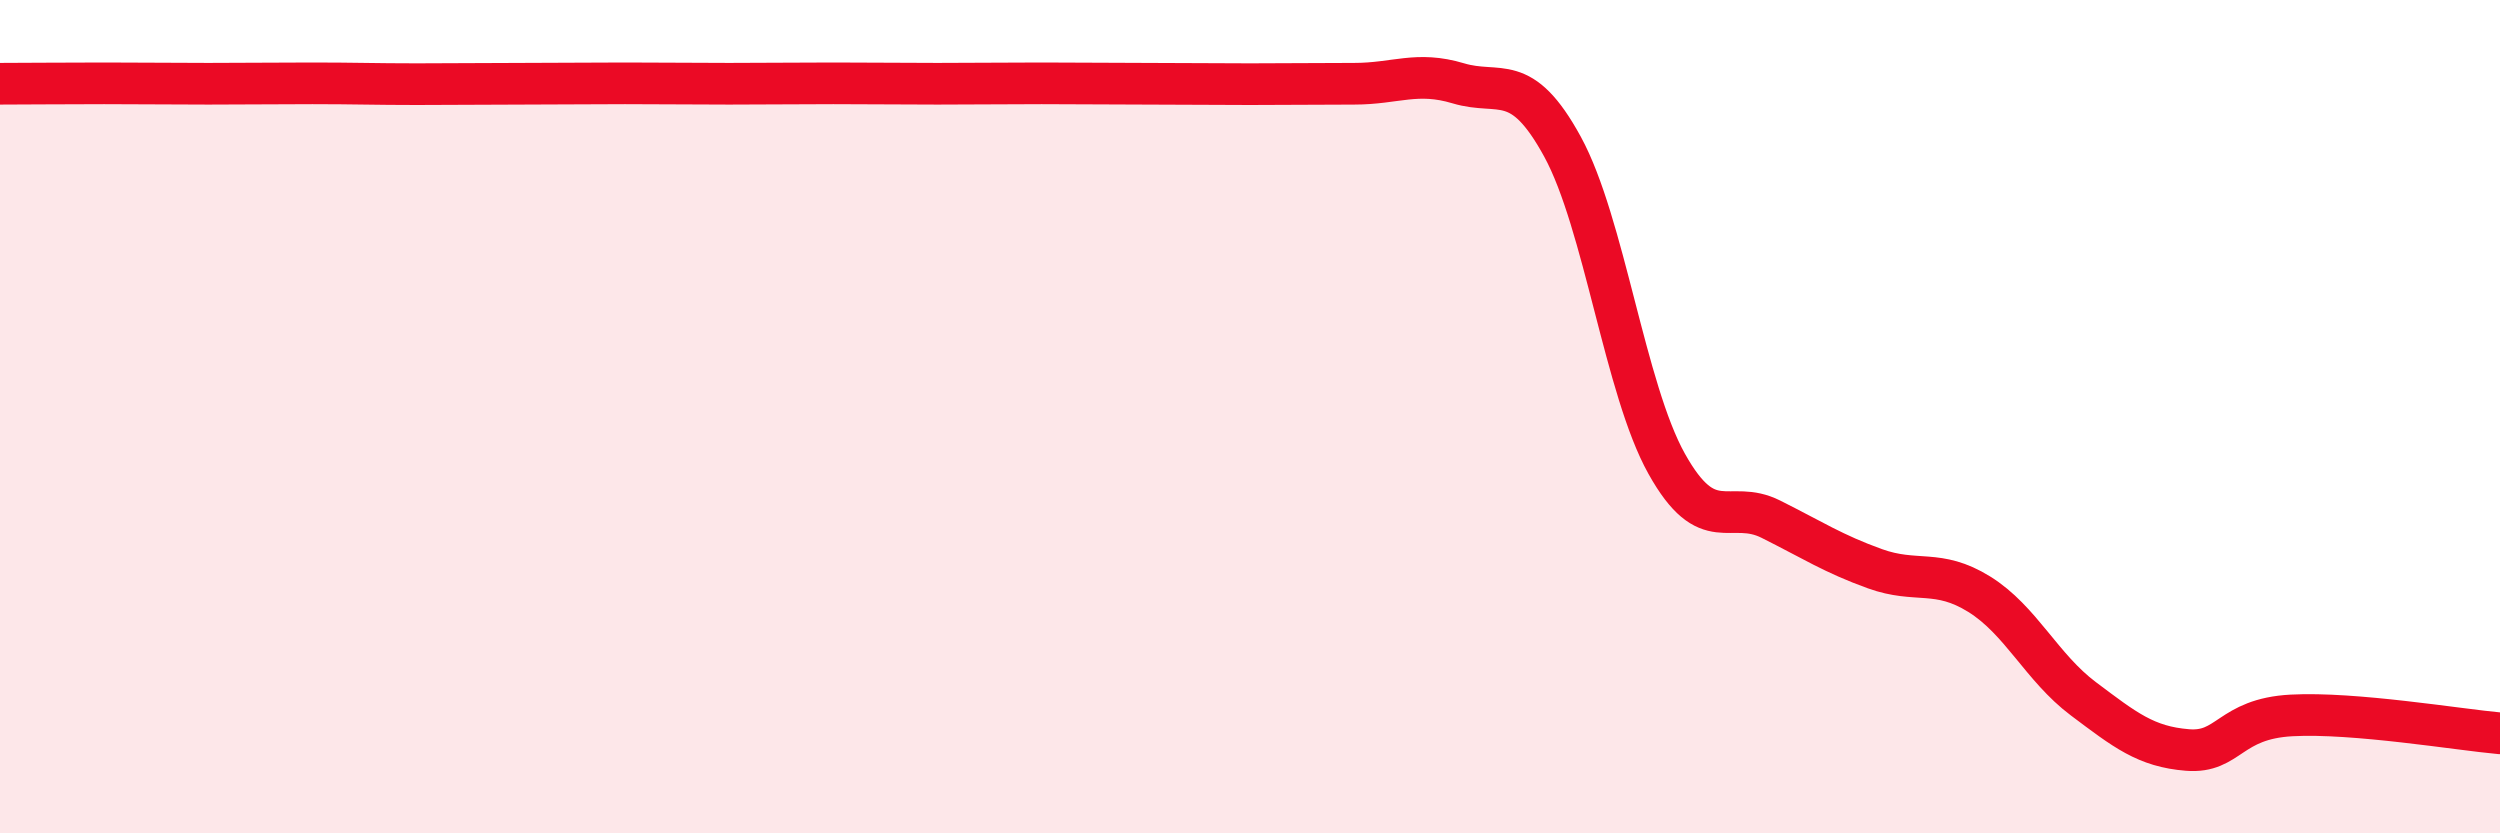
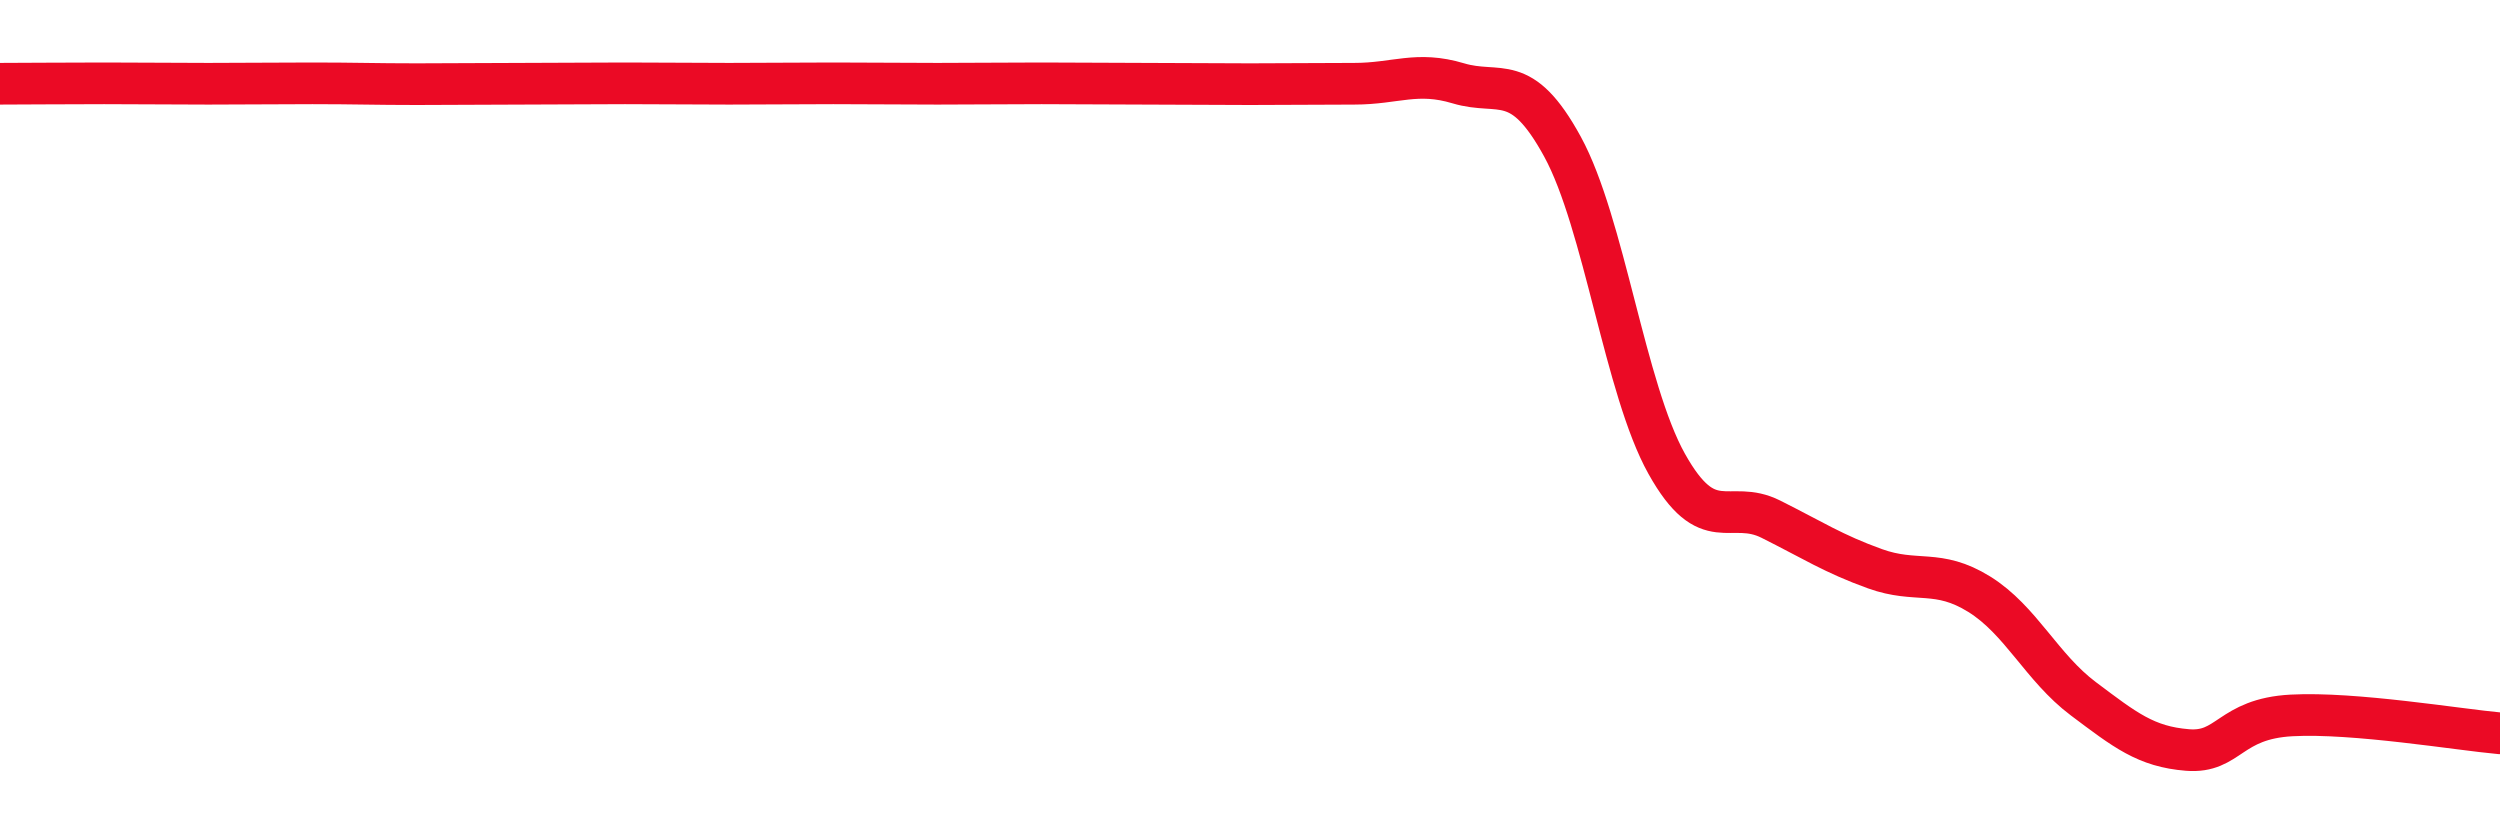
<svg xmlns="http://www.w3.org/2000/svg" width="60" height="20" viewBox="0 0 60 20">
-   <path d="M 0,2.01 C 0.5,2.01 1.5,2 2.5,2 C 3.5,2 4,2.01 5,2.01 C 6,2.01 6.5,2 7.5,2 C 8.5,2 9,2.02 10,2.02 C 11,2.02 11.5,2.01 12.5,2.01 C 13.5,2.01 14,2 15,2 C 16,2 16.5,2.01 17.5,2.01 C 18.5,2.01 19,2 20,2 C 21,2 21.5,2.01 22.5,2.01 C 23.5,2.01 24,2 25,2 C 26,2 26.5,2.01 27.5,2.01 C 28.5,2.01 29,2.02 30,2.02 C 31,2.02 31.5,2.01 32.5,2.01 C 33.5,2.01 34,1.7 35,2 C 36,2.3 36.5,1.69 37.5,3.52 C 38.5,5.35 39,9.34 40,11.13 C 41,12.92 41.5,11.96 42.5,12.46 C 43.5,12.96 44,13.29 45,13.65 C 46,14.01 46.5,13.64 47.5,14.26 C 48.5,14.88 49,16.02 50,16.77 C 51,17.52 51.5,17.92 52.5,18 C 53.5,18.08 53.5,17.25 55,17.17 C 56.5,17.09 59,17.51 60,17.6L60 20L0 20Z" fill="#EB0A25" opacity="0.1" stroke-linecap="round" stroke-linejoin="round" />
  <path d="M 0,2.01 C 0.5,2.01 1.5,2 2.5,2 C 3.5,2 4,2.01 5,2.01 C 6,2.01 6.5,2 7.5,2 C 8.5,2 9,2.02 10,2.02 C 11,2.02 11.5,2.01 12.5,2.01 C 13.5,2.01 14,2 15,2 C 16,2 16.5,2.01 17.5,2.01 C 18.5,2.01 19,2 20,2 C 21,2 21.5,2.01 22.5,2.01 C 23.5,2.01 24,2 25,2 C 26,2 26.5,2.01 27.5,2.01 C 28.5,2.01 29,2.02 30,2.02 C 31,2.02 31.5,2.01 32.5,2.01 C 33.5,2.01 34,1.7 35,2 C 36,2.3 36.5,1.69 37.5,3.52 C 38.5,5.35 39,9.34 40,11.13 C 41,12.92 41.5,11.96 42.5,12.46 C 43.5,12.96 44,13.29 45,13.65 C 46,14.01 46.5,13.64 47.5,14.26 C 48.5,14.88 49,16.02 50,16.77 C 51,17.52 51.5,17.92 52.5,18 C 53.5,18.08 53.5,17.25 55,17.17 C 56.5,17.09 59,17.51 60,17.6" stroke="#EB0A25" stroke-width="1" fill="none" stroke-linecap="round" stroke-linejoin="round" />
</svg>